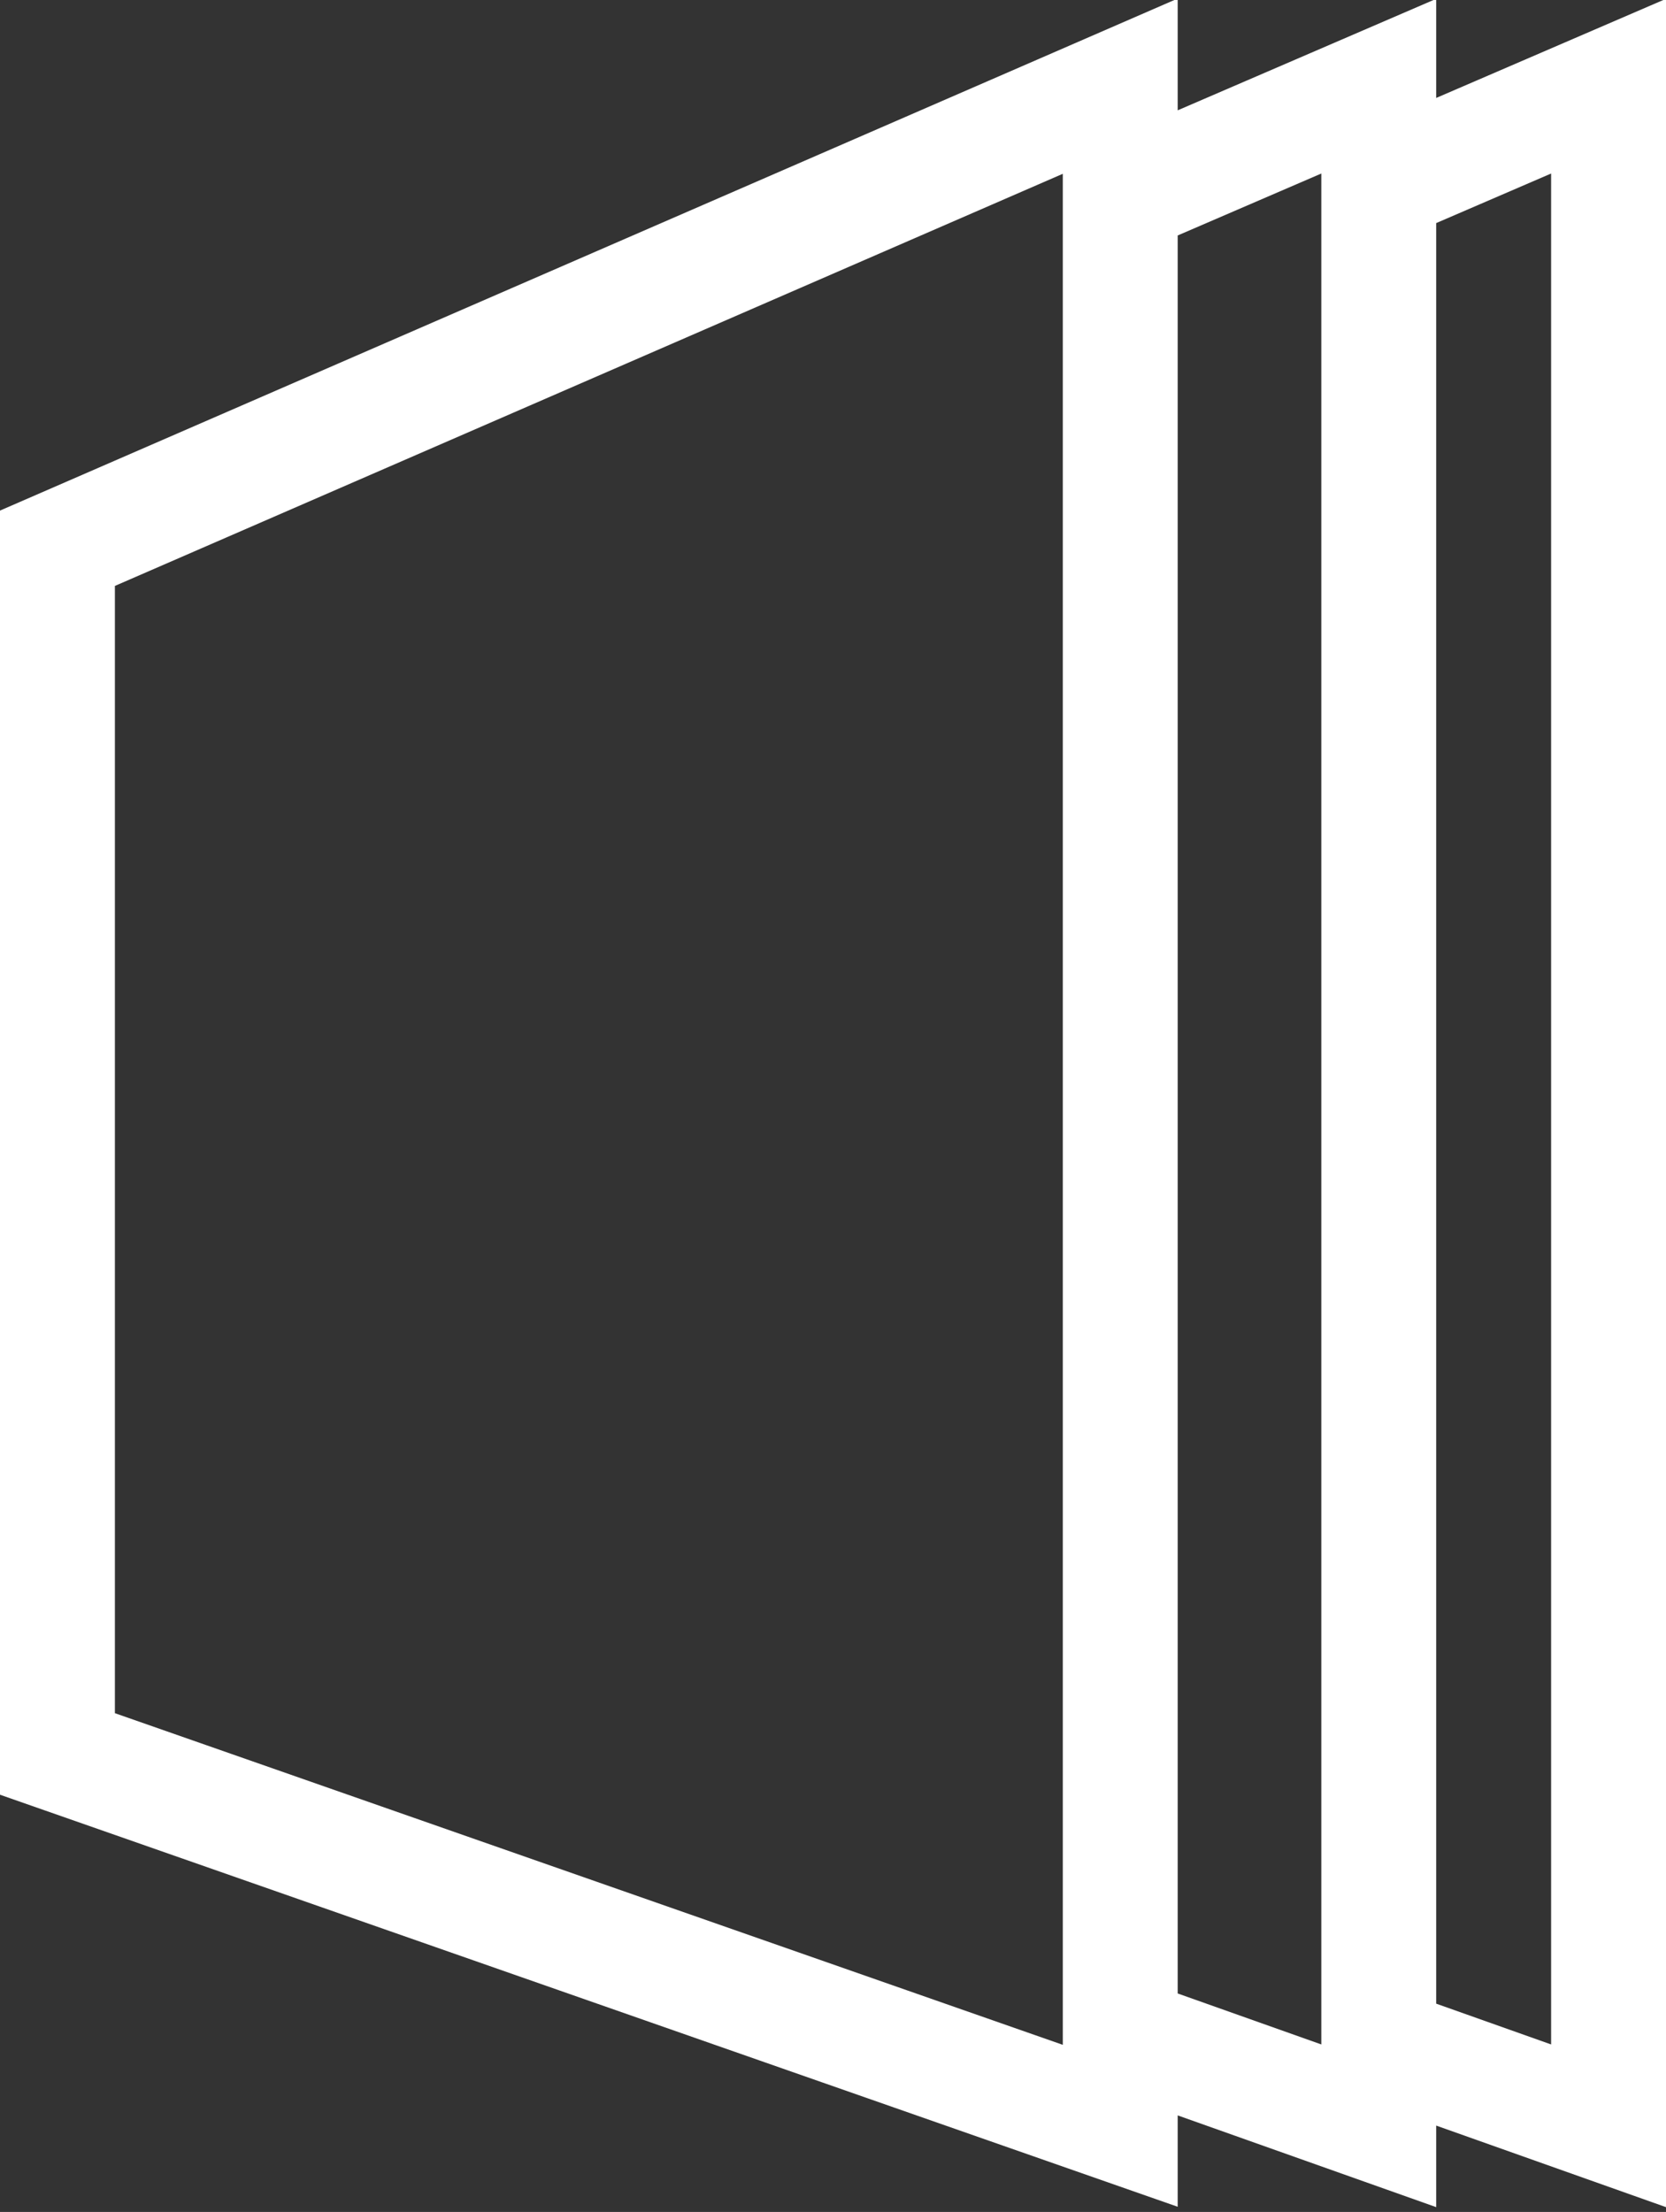
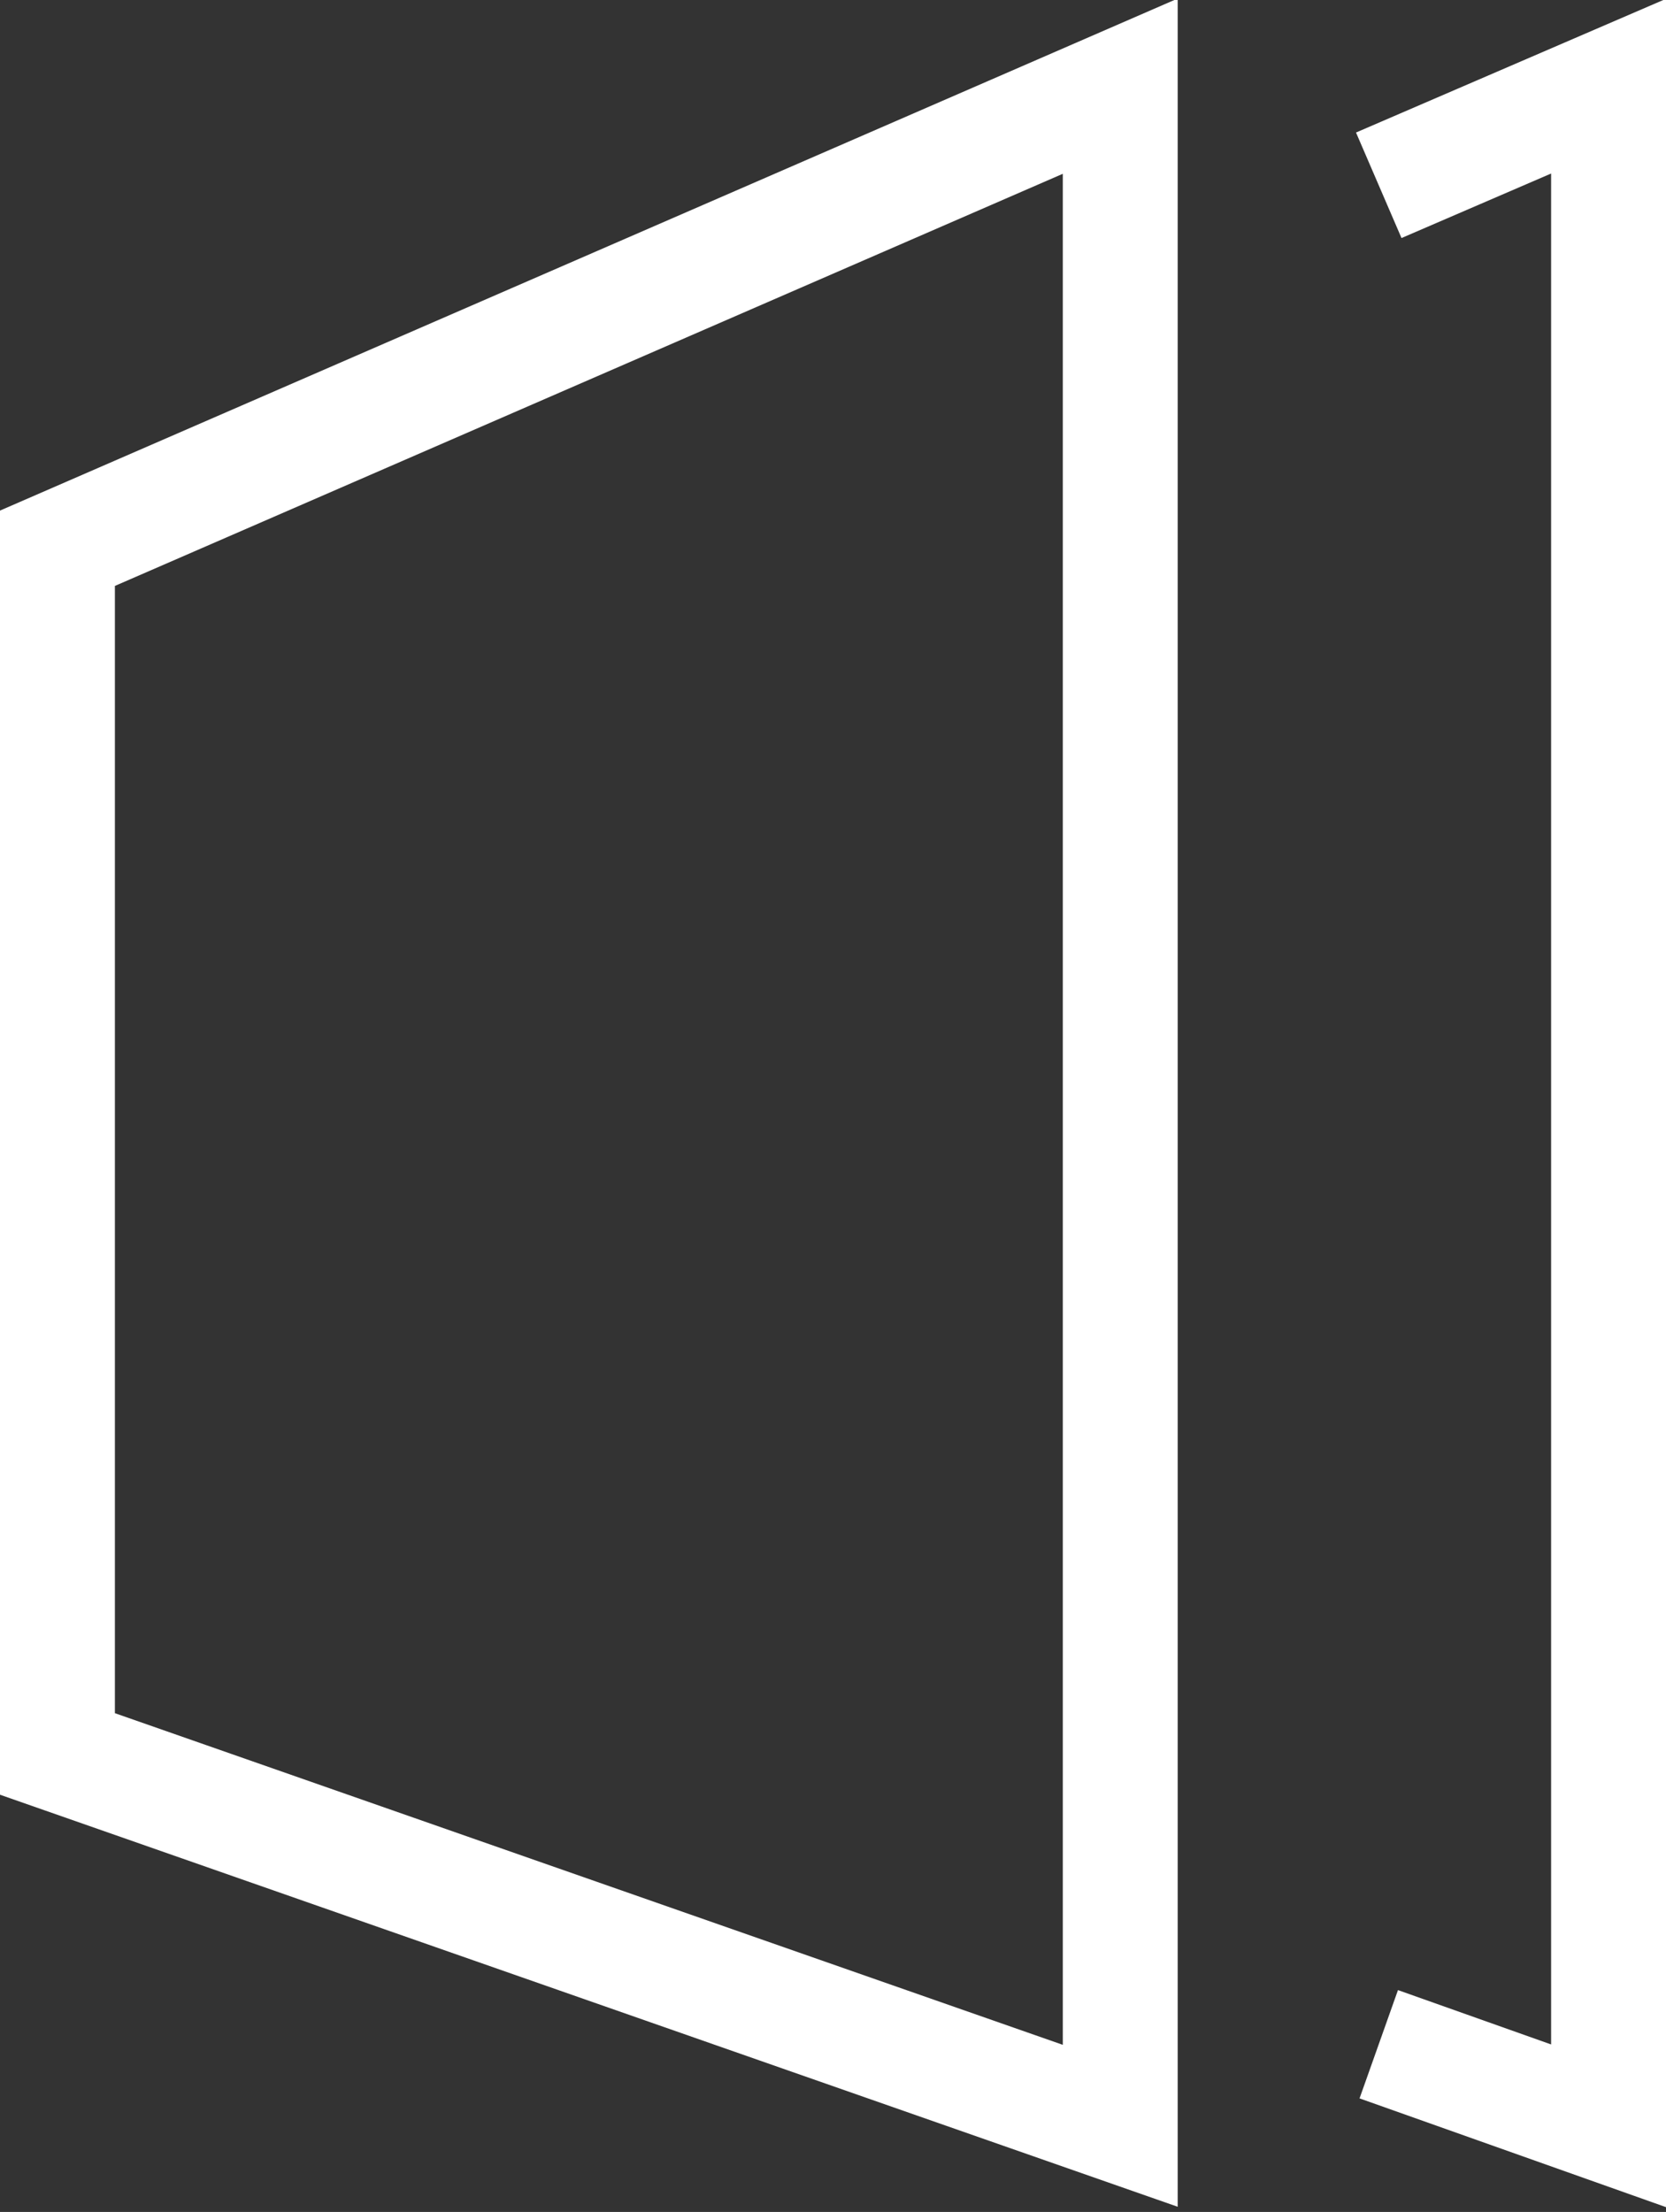
<svg xmlns="http://www.w3.org/2000/svg" width="58" height="77" viewBox="0 0 58 77">
  <rect x="0" y="0" width="58" height="77" fill="#333333" stroke="none" />
  <g fill="none" fill-rule="evenodd">
    <g stroke="#FFF" stroke-width="4">
      <g>
        <g>
-           <path d="M0 24.55L0 58.056 37 71 37 0 0 16.085 0 24.683M38 3.45L46 0 46 71 38 68.161M46 3.45L54 0 54 71 46 68.161" transform="translate(2 3) translate(-2 -3) translate(2 3)" />
+           <path d="M0 24.55L0 58.056 37 71 37 0 0 16.085 0 24.683M38 3.45M46 3.45L54 0 54 71 46 68.161" transform="translate(2 3) translate(-2 -3) translate(2 3)" />
        </g>
      </g>
    </g>
  </g>
</svg>